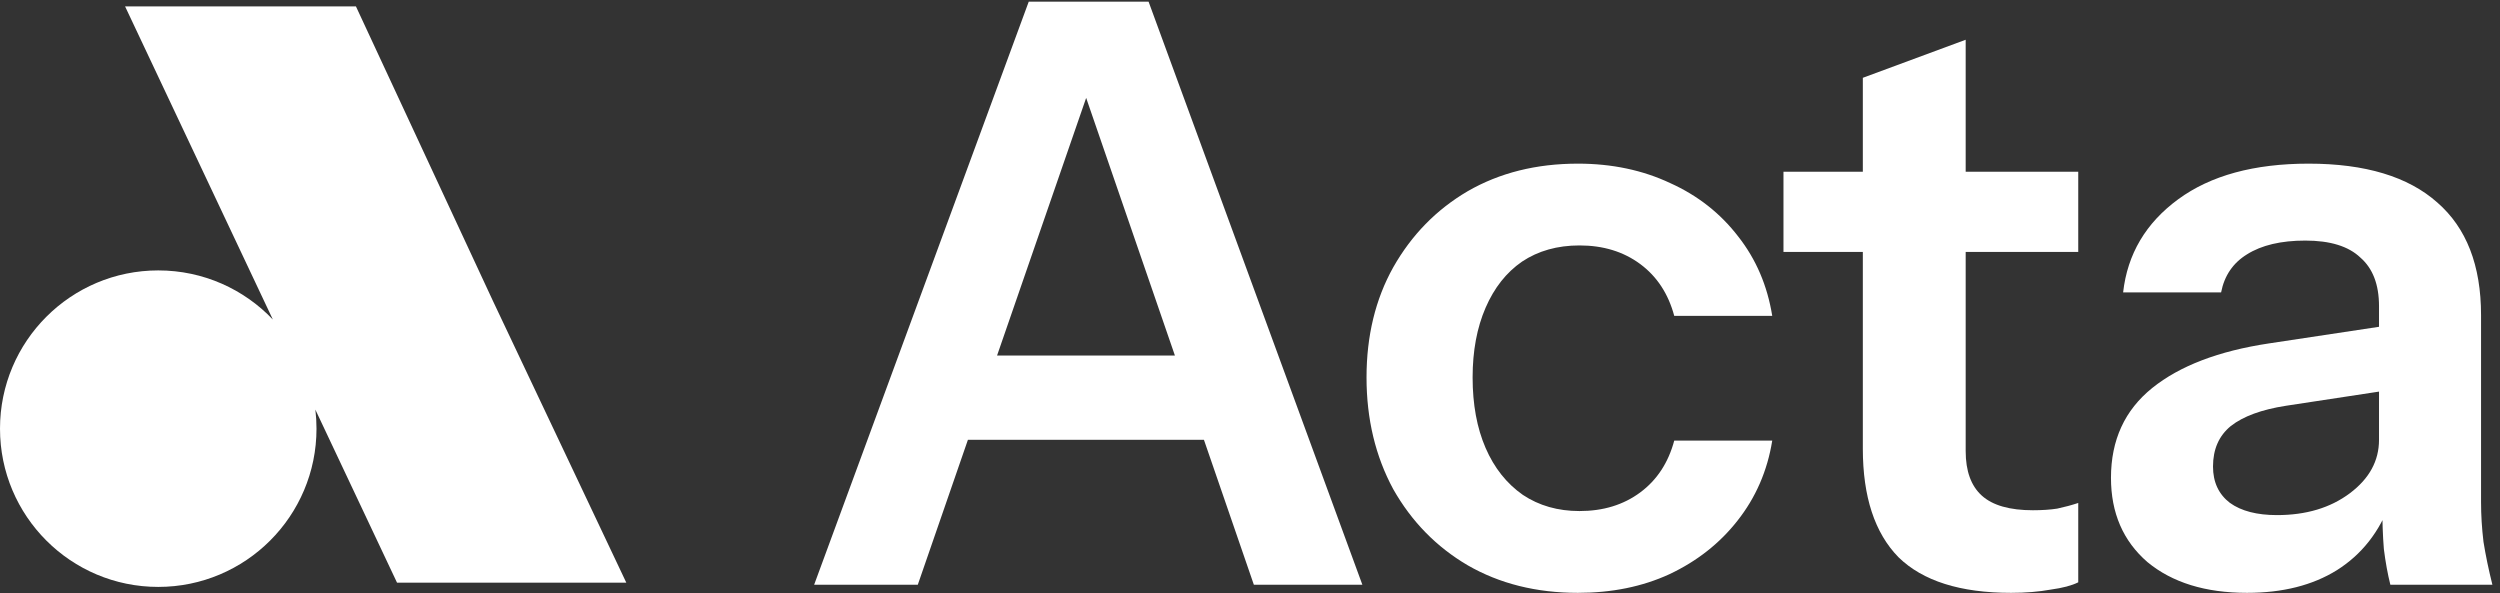
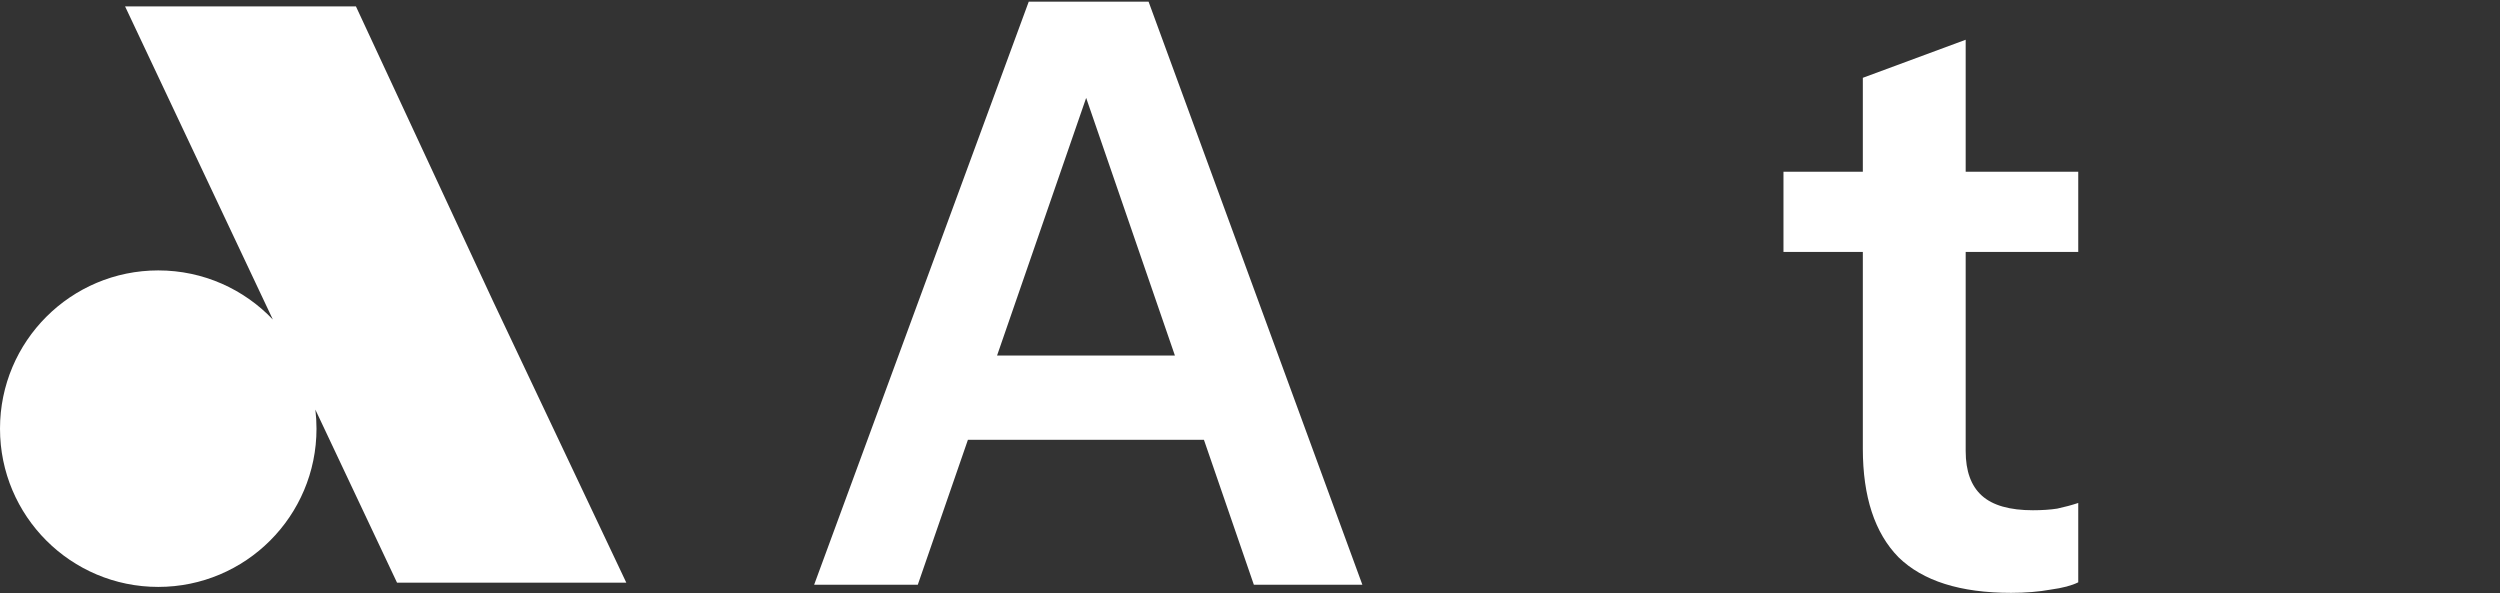
<svg xmlns="http://www.w3.org/2000/svg" width="295" height="70" viewBox="0 0 295 70" fill="none">
  <rect x="0" y="0" width="295" height="70" fill="#333333" stroke="none" />
  <path d="M96.068 69L121.39 0.199H132.093L108.299 69H96.068ZM147.955 69L124.257 0.199H135.533L160.76 69H147.955ZM109.159 41.957H146.809V51.895H109.159V41.957Z" fill="white" />
-   <path d="M186.19 69.956C181.285 69.956 176.953 68.873 173.194 66.707C169.499 64.541 166.569 61.547 164.403 57.724C162.301 53.838 161.25 49.443 161.25 44.537C161.25 39.632 162.301 35.3 164.403 31.541C166.569 27.719 169.499 24.725 173.194 22.559C176.953 20.393 181.285 19.31 186.19 19.31C190.204 19.31 193.835 20.075 197.084 21.604C200.333 23.069 203.008 25.171 205.111 27.91C207.213 30.586 208.551 33.707 209.124 37.275H197.561C196.861 34.663 195.523 32.624 193.548 31.159C191.573 29.694 189.184 28.961 186.381 28.961C183.769 28.961 181.508 29.598 179.597 30.872C177.749 32.147 176.316 33.962 175.297 36.319C174.277 38.676 173.768 41.416 173.768 44.537C173.768 47.722 174.277 50.494 175.297 52.851C176.316 55.208 177.781 57.055 179.692 58.393C181.603 59.667 183.833 60.304 186.381 60.304C189.184 60.304 191.573 59.572 193.548 58.106C195.523 56.641 196.861 54.603 197.561 51.991H209.124C208.551 55.558 207.181 58.712 205.015 61.451C202.913 64.126 200.237 66.229 196.988 67.758C193.803 69.223 190.204 69.956 186.19 69.956Z" fill="white" />
  <path d="M237.301 69.956C231.313 69.956 226.886 68.554 224.019 65.751C221.216 62.884 219.814 58.616 219.814 52.946V9.181L231.95 4.69V53.233C231.95 55.59 232.587 57.342 233.861 58.489C235.135 59.635 237.142 60.209 239.881 60.209C240.964 60.209 241.92 60.145 242.748 60.017C243.64 59.826 244.468 59.603 245.233 59.349V68.713C244.468 69.096 243.385 69.382 241.984 69.573C240.582 69.828 239.021 69.956 237.301 69.956ZM210.45 29.726V20.266H245.233V29.726H210.45Z" fill="white" />
-   <path d="M282.062 69C281.743 67.726 281.489 66.324 281.297 64.795C281.17 63.267 281.106 61.419 281.106 59.253H280.724V36.128C280.724 33.58 279.991 31.669 278.526 30.395C277.125 29.057 274.959 28.388 272.028 28.388C269.162 28.388 266.868 28.93 265.148 30.012C263.492 31.032 262.473 32.529 262.09 34.504H250.528C251.038 29.981 253.204 26.318 257.026 23.515C260.848 20.712 265.976 19.31 272.411 19.31C279.1 19.31 284.164 20.839 287.604 23.897C291.044 26.891 292.764 31.319 292.764 37.179V59.253C292.764 60.782 292.86 62.343 293.051 63.935C293.306 65.528 293.656 67.216 294.102 69H282.062ZM265.148 69.956C260.243 69.956 256.325 68.745 253.395 66.324C250.528 63.84 249.095 60.527 249.095 56.386C249.095 51.927 250.719 48.391 253.968 45.779C257.217 43.168 261.804 41.416 267.728 40.524L282.922 38.23V45.875L269.735 47.882C266.868 48.328 264.702 49.124 263.237 50.271C261.836 51.417 261.135 53.01 261.135 55.049C261.135 56.896 261.804 58.329 263.141 59.349C264.479 60.304 266.327 60.782 268.684 60.782C272.124 60.782 274.991 59.922 277.284 58.202C279.577 56.482 280.724 54.38 280.724 51.895L282.062 59.253C280.788 62.757 278.685 65.433 275.755 67.28C272.888 69.064 269.353 69.956 265.148 69.956Z" fill="white" />
  <path d="M32.197 37.705L14.758 0.752H41.999L58.161 35.5L73.903 68.752H46.848L37.213 48.336C37.302 49.072 37.347 49.822 37.347 50.582C37.347 60.895 28.987 69.256 18.674 69.256C8.36 69.256 0 60.895 0 50.582C0 40.269 8.36 31.909 18.674 31.909C23.994 31.909 28.795 34.134 32.197 37.705Z" fill="white" />
</svg>